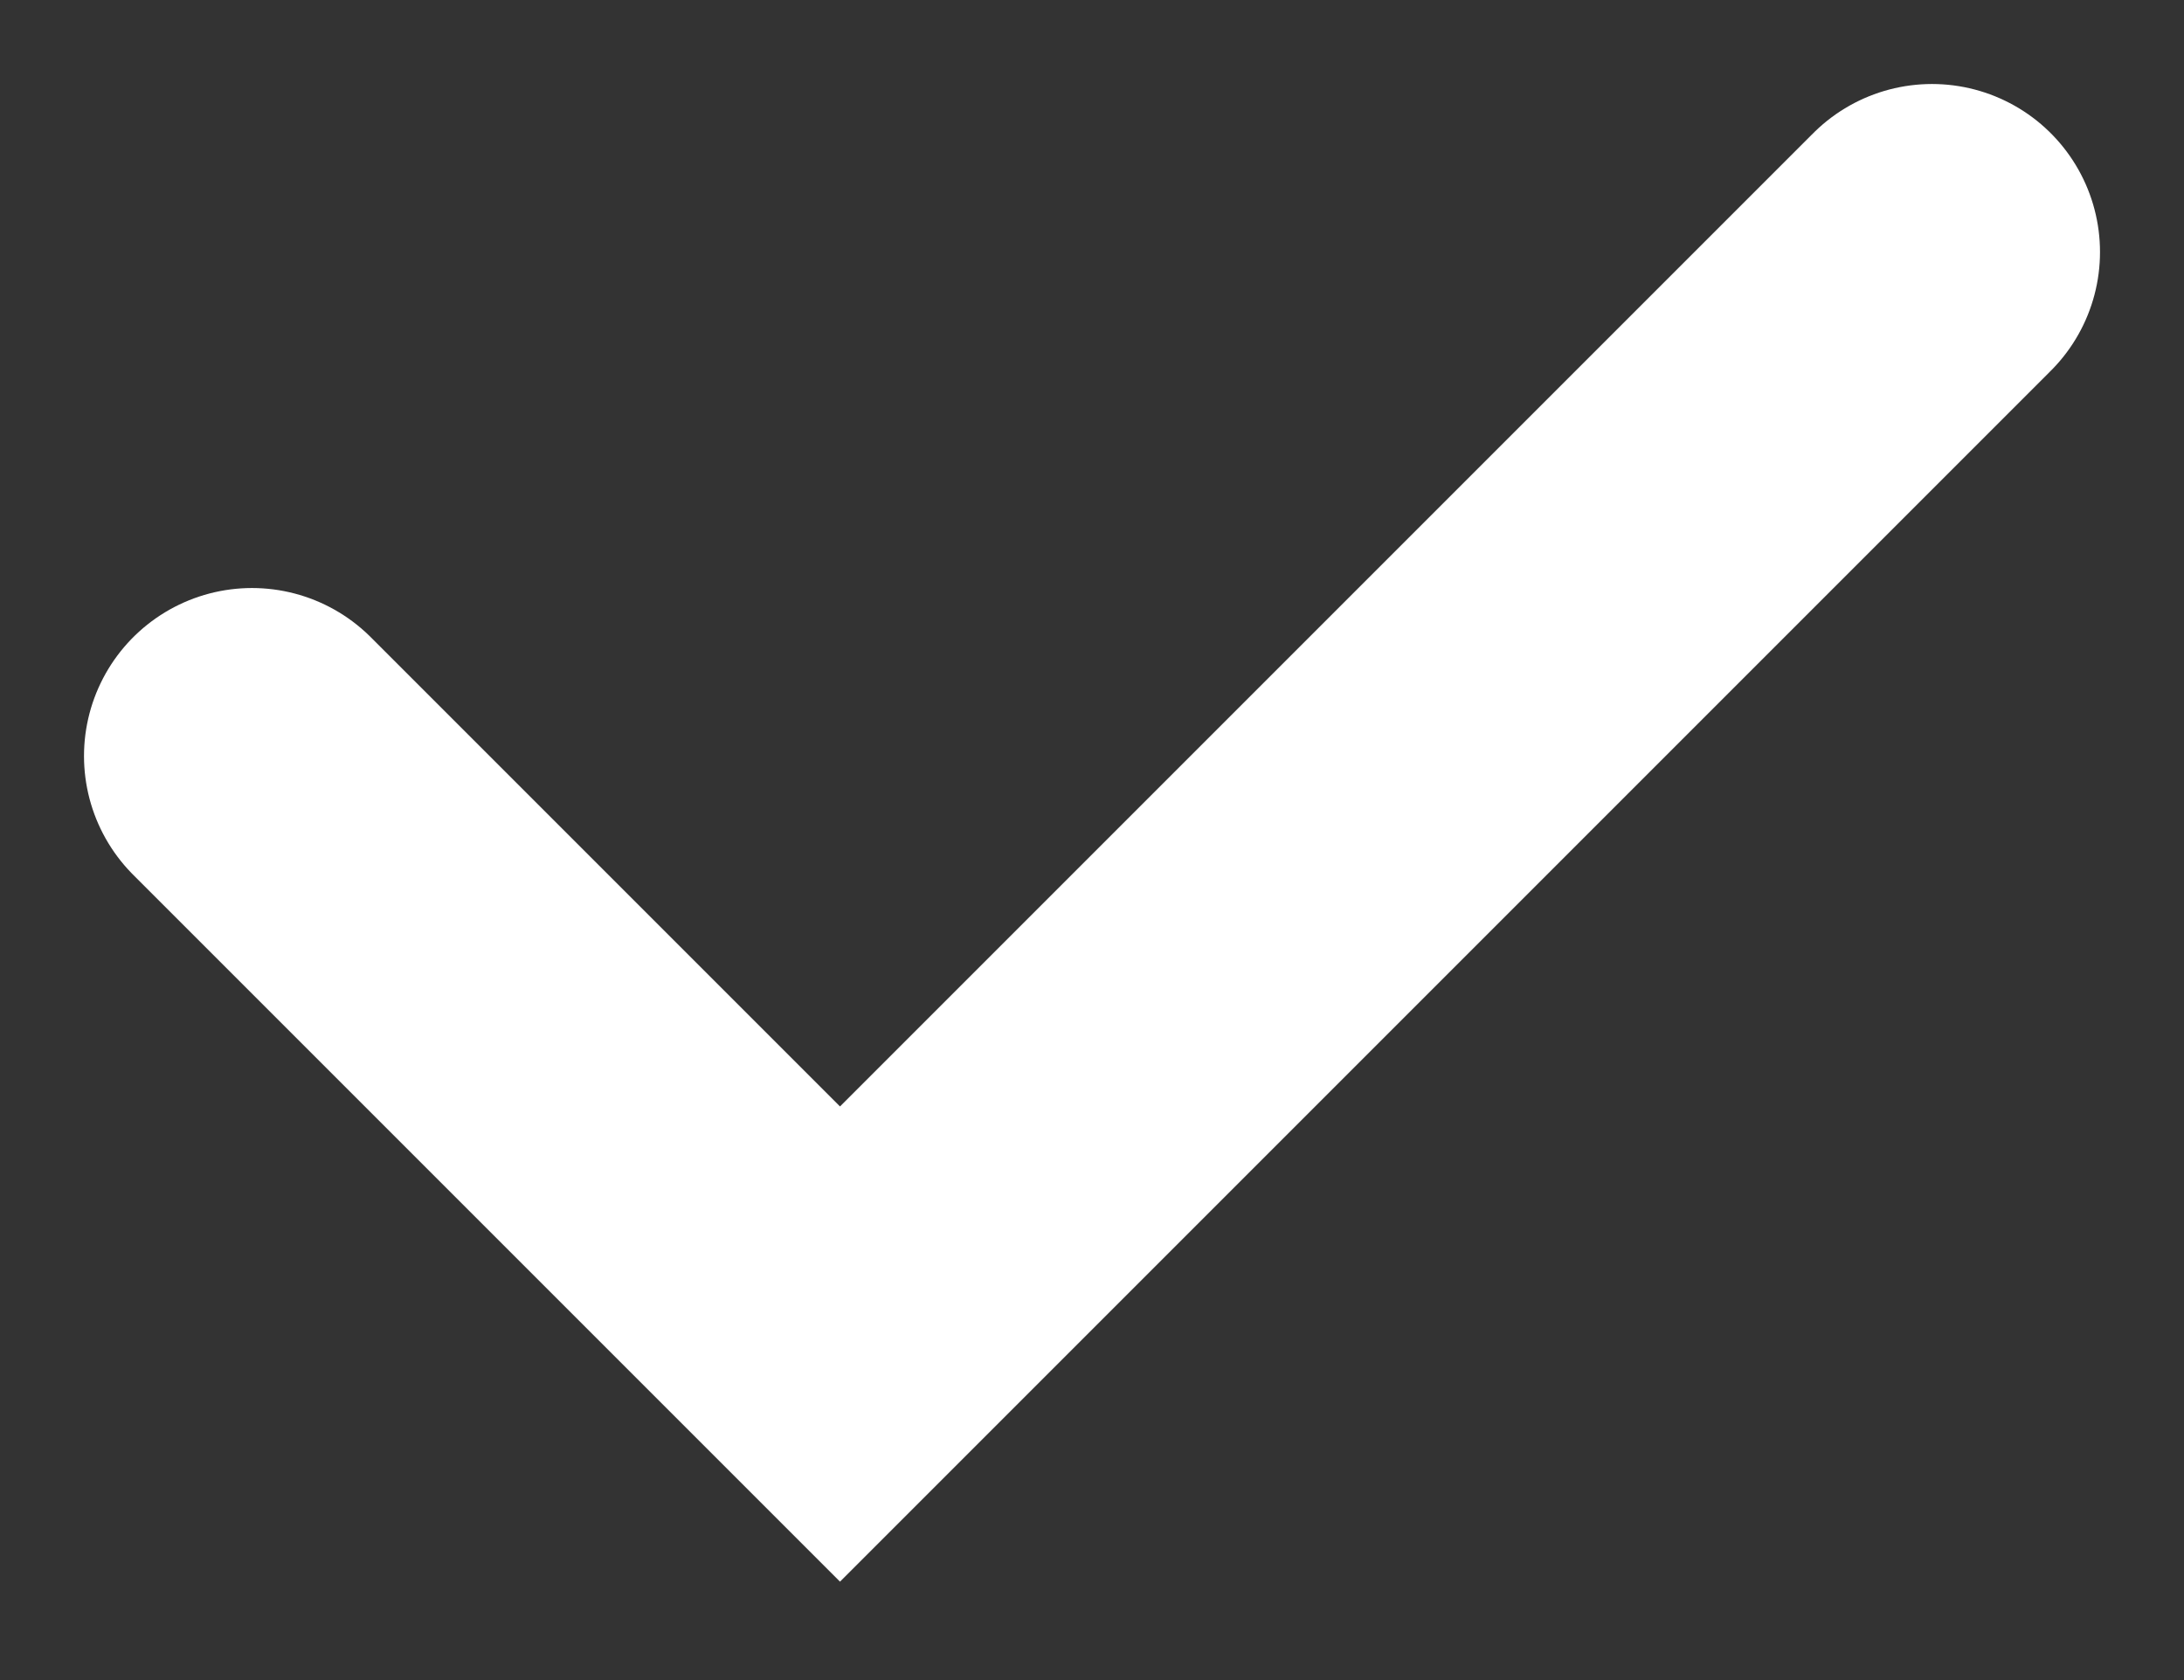
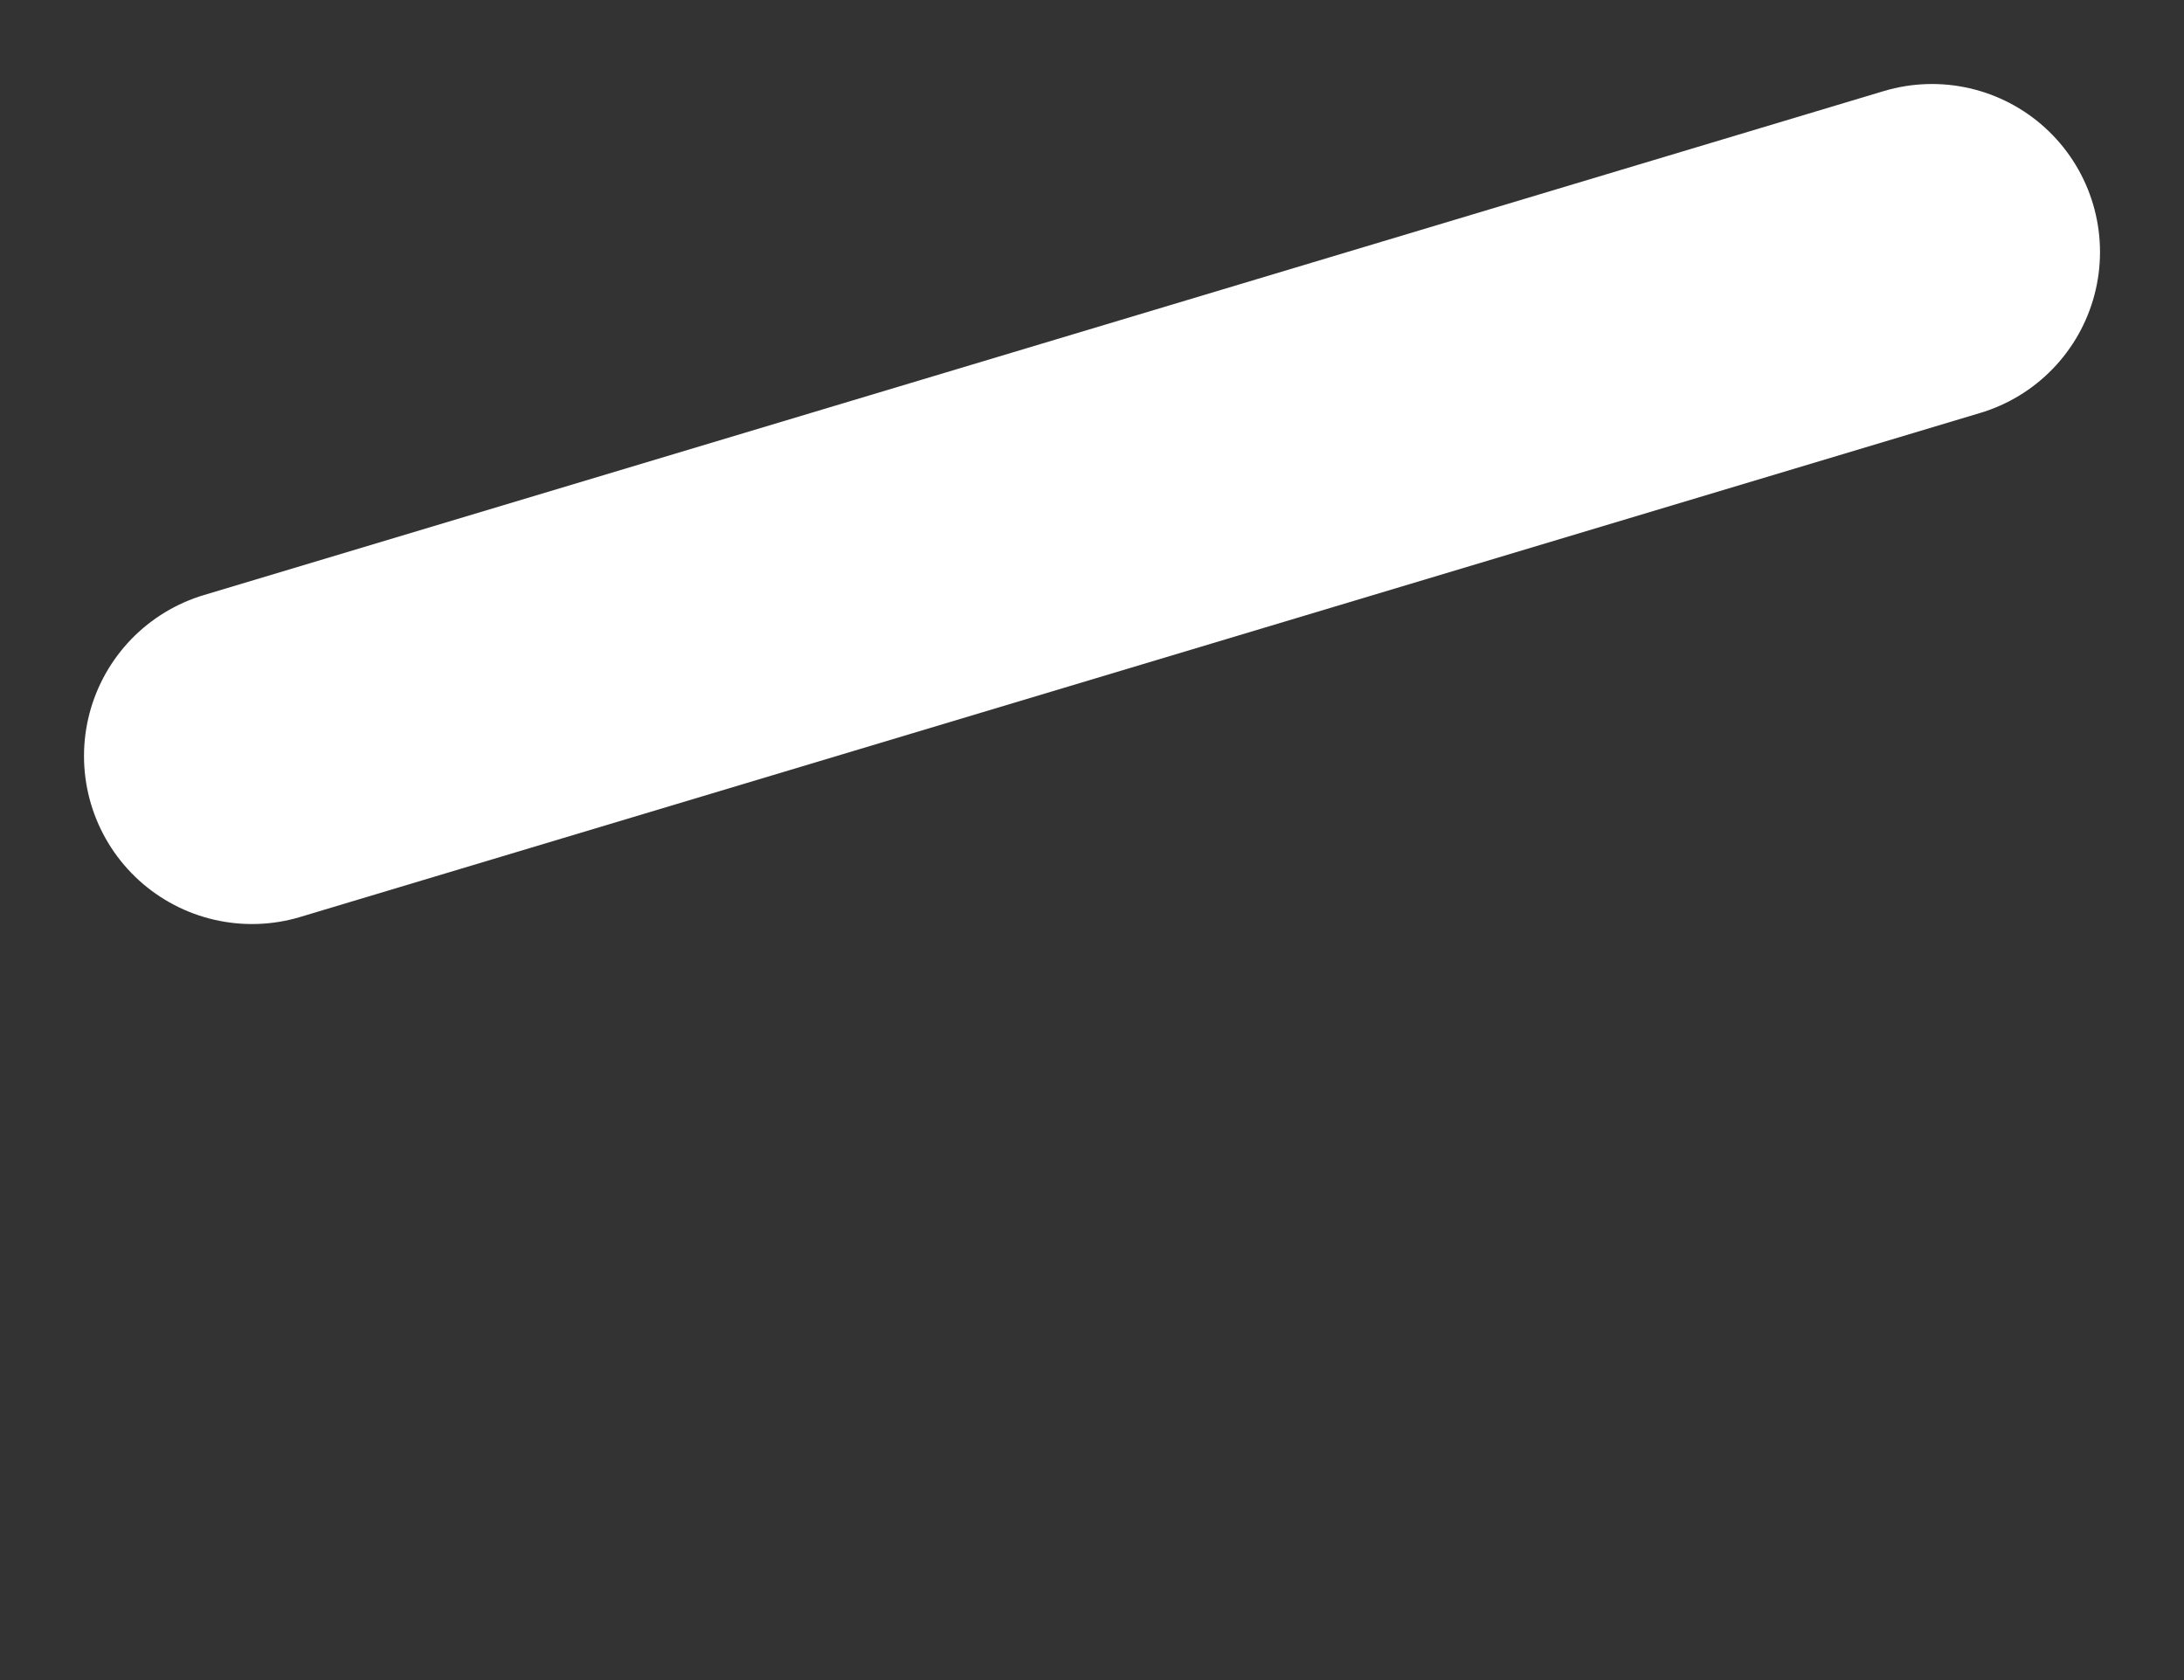
<svg xmlns="http://www.w3.org/2000/svg" width="13" height="10" viewBox="0 0 13 10" fill="none">
  <rect x="0" y="0" width="13" height="10" fill="#333333" stroke="none" />
-   <path d="M1.5 4.5L5 8L11.5 1.5" stroke="white" stroke-width="2" stroke-linecap="round" />
+   <path d="M1.5 4.5L11.5 1.5" stroke="white" stroke-width="2" stroke-linecap="round" />
</svg>